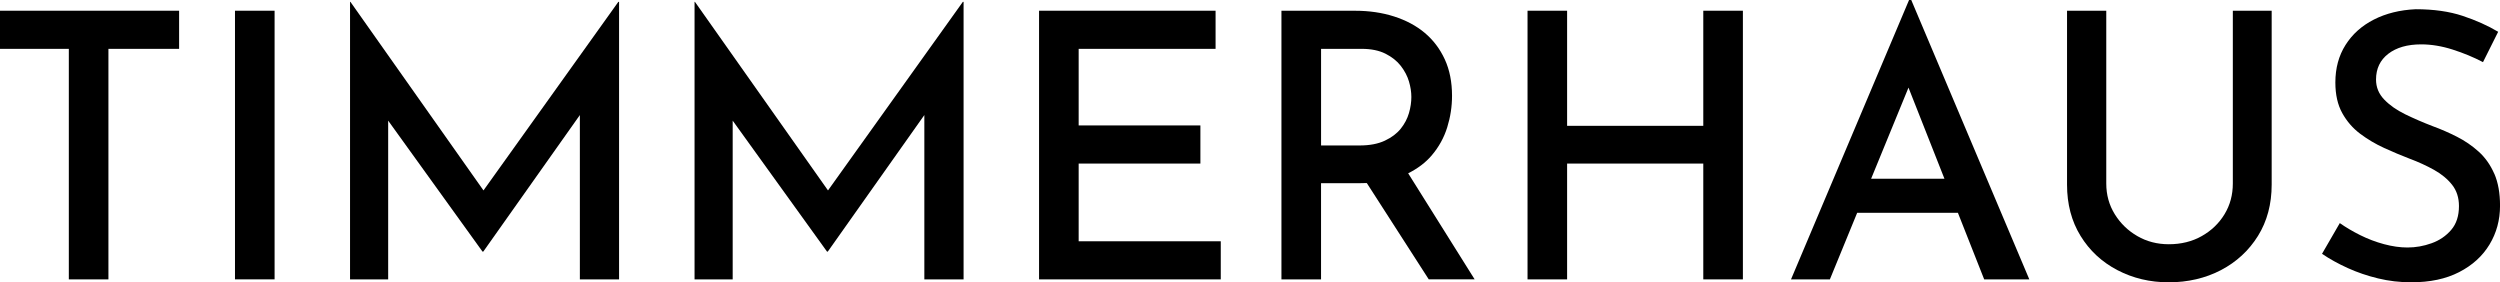
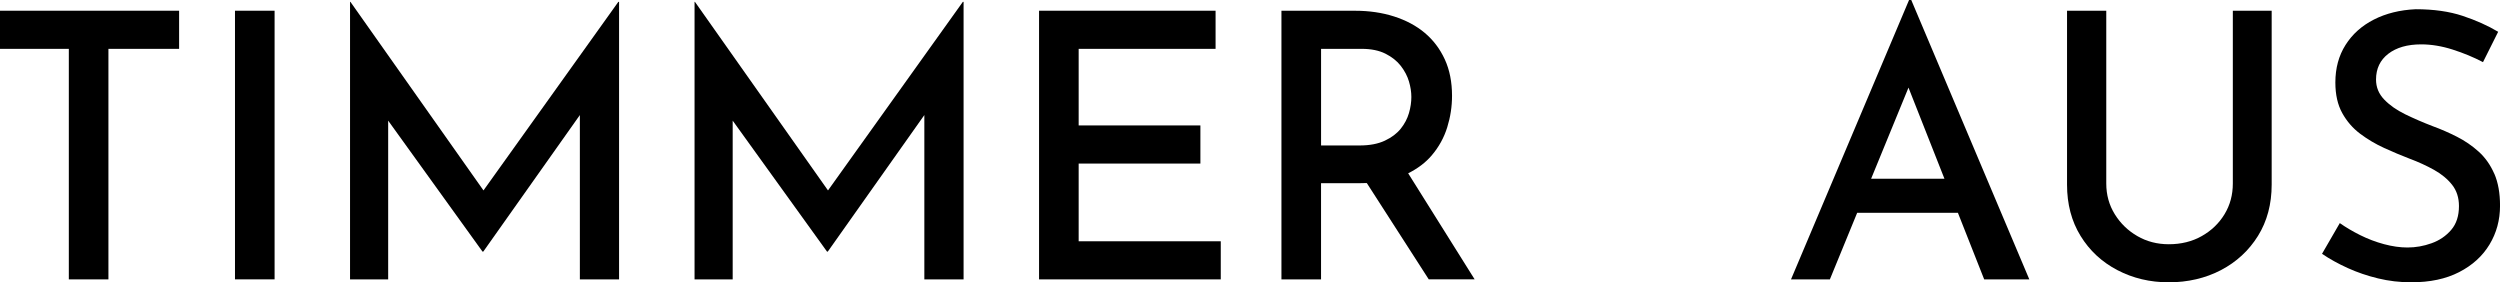
<svg xmlns="http://www.w3.org/2000/svg" id="Ebene_1" version="1.1" viewBox="0 0 886.33 100.1">
  <polygon points="0 17.32 24.4 17.32 24.4 99.05 38.44 99.05 38.44 17.32 63.5 17.32 63.5 3.8 0 3.8 0 17.32" />
  <rect x="83.31" y="3.8" width="14.04" height="95.24" />
  <polygon points="171.41 67.51 124.24 .66 124.1 .66 124.1 99.05 137.62 99.05 137.62 42.77 171.07 89.21 171.33 89.21 205.58 40.79 205.58 99.05 219.48 99.05 219.48 .66 219.22 .66 171.41 67.51" />
  <polygon points="293.55 67.51 246.38 .66 246.24 .66 246.24 99.05 259.76 99.05 259.76 42.77 293.21 89.21 293.47 89.21 327.71 40.79 327.71 99.05 341.62 99.05 341.62 .66 341.36 .66 293.55 67.51" />
  <polygon points="382.42 57.99 425.58 57.99 425.58 44.47 382.42 44.47 382.42 17.32 430.96 17.32 430.96 3.8 368.38 3.8 368.38 99.05 432.8 99.05 432.8 85.54 382.42 85.54 382.42 57.99" />
  <path d="M507.58,55.1c2.54-2.97,4.37-6.3,5.51-9.97,1.14-3.67,1.7-7.39,1.7-11.15,0-4.9-.85-9.2-2.56-12.92-1.71-3.72-4.07-6.84-7.08-9.38-3.02-2.54-6.65-4.48-10.89-5.84-4.24-1.36-8.86-2.03-13.84-2.03h-26.11v95.24h14.04v-34.11h13.91c.79,0,1.55-.02,2.31-.05l21.97,34.15h16.27l-23.57-37.6c3.35-1.68,6.16-3.78,8.35-6.35ZM468.35,17.32h14.43c3.32,0,6.12.57,8.4,1.71,2.27,1.14,4.09,2.58,5.45,4.33,1.35,1.75,2.32,3.59,2.89,5.51.57,1.92.85,3.76.85,5.51,0,1.84-.28,3.74-.85,5.71-.57,1.97-1.53,3.8-2.89,5.51-1.36,1.71-3.24,3.13-5.64,4.26-2.41,1.14-5.4,1.71-8.99,1.71h-13.64V17.32Z" />
-   <polygon points="603.87 44.61 555.59 44.61 555.59 3.8 541.56 3.8 541.56 99.05 555.59 99.05 555.59 57.99 603.87 57.99 603.87 99.05 617.91 99.05 617.91 3.8 603.87 3.8 603.87 44.61" />
  <path d="M676.82,0l-41.85,99.05h13.78l9.68-23.61h35.71l9.32,23.61h16L677.6,0h-.79ZM663.37,63.37l13.25-32.31,12.75,32.31h-26Z" />
  <path d="M791.61,65.07c0,4.02-.98,7.65-2.95,10.89-1.97,3.24-4.66,5.82-8.07,7.74-3.41,1.93-7.3,2.89-11.68,2.89-4.11,0-7.83-.96-11.15-2.89-3.33-1.92-5.99-4.5-8-7.74-2.01-3.24-3.02-6.87-3.02-10.89V3.8h-13.91v61.66c0,6.91,1.59,12.97,4.79,18.17,3.19,5.2,7.54,9.25,13.05,12.13s11.59,4.33,18.24,4.33,12.99-1.44,18.5-4.33c5.51-2.89,9.88-6.93,13.12-12.13,3.23-5.2,4.85-11.26,4.85-18.17V3.8h-13.77v61.27Z" />
  <path d="M884.3,61.59c-1.36-3.1-3.19-5.71-5.51-7.81-2.32-2.1-4.9-3.87-7.74-5.31-2.84-1.44-5.71-2.69-8.59-3.74-3.41-1.31-6.65-2.71-9.71-4.2-3.06-1.49-5.55-3.24-7.48-5.25-1.93-2.01-2.89-4.37-2.89-7.08,0-3.85,1.44-6.89,4.33-9.12s6.78-3.35,11.68-3.35c3.59,0,7.3.61,11.15,1.84,3.85,1.23,7.43,2.71,10.76,4.46l5.38-10.76c-3.67-2.19-7.87-4.07-12.59-5.64-4.72-1.57-10.28-2.36-16.66-2.36-5.6.26-10.54,1.49-14.82,3.67-4.29,2.19-7.63,5.18-10.04,8.99-2.41,3.8-3.61,8.24-3.61,13.32,0,4.29.81,7.89,2.43,10.82,1.62,2.93,3.74,5.38,6.36,7.35,2.62,1.97,5.47,3.65,8.53,5.05,3.06,1.4,6.08,2.67,9.05,3.81,3.06,1.14,5.92,2.45,8.59,3.93,2.67,1.49,4.81,3.26,6.43,5.31,1.62,2.06,2.43,4.57,2.43,7.54,0,3.5-.92,6.32-2.76,8.46-1.84,2.14-4.15,3.72-6.95,4.72-2.8,1.01-5.64,1.51-8.53,1.51-2.62,0-5.4-.39-8.33-1.18-2.93-.79-5.75-1.86-8.46-3.21-2.71-1.36-5.12-2.78-7.22-4.26l-6.3,10.89c2.71,1.84,5.75,3.52,9.12,5.05,3.37,1.53,6.95,2.75,10.76,3.67,3.8.92,7.72,1.38,11.74,1.38,6.65,0,12.31-1.2,16.99-3.61,4.68-2.4,8.27-5.66,10.76-9.77,2.49-4.11,3.74-8.7,3.74-13.78,0-4.46-.68-8.24-2.03-11.35Z" />
</svg>